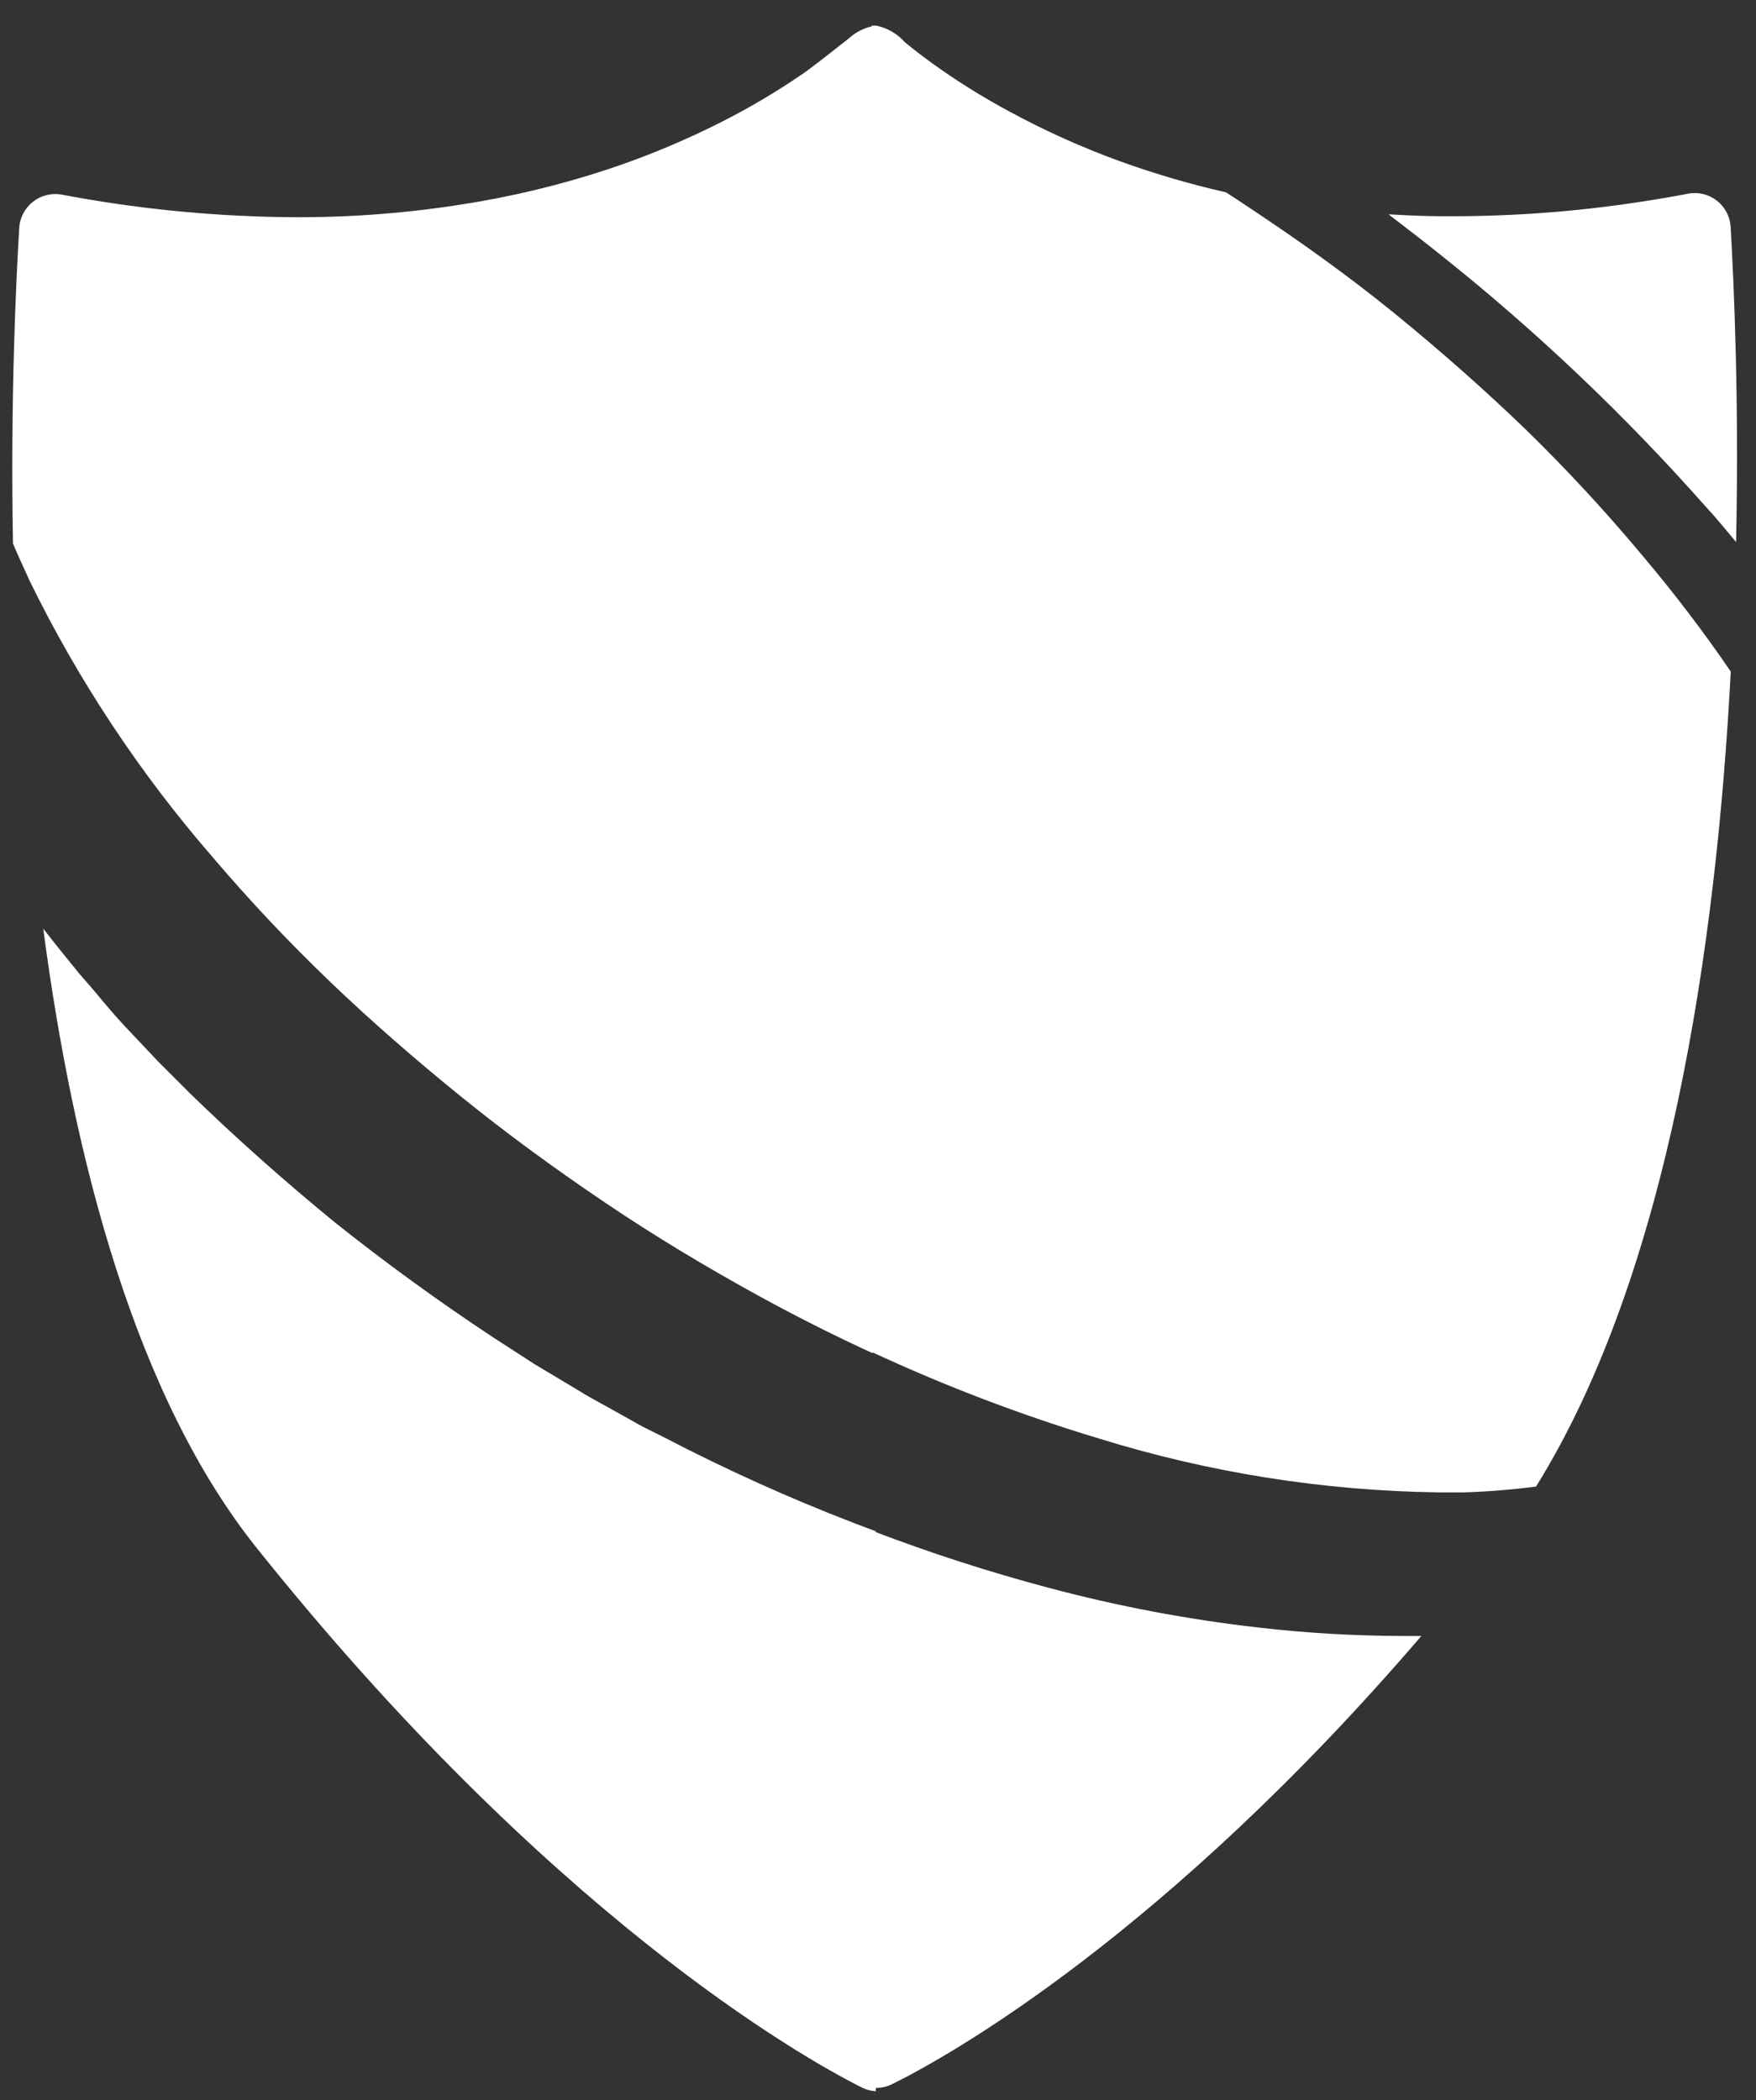
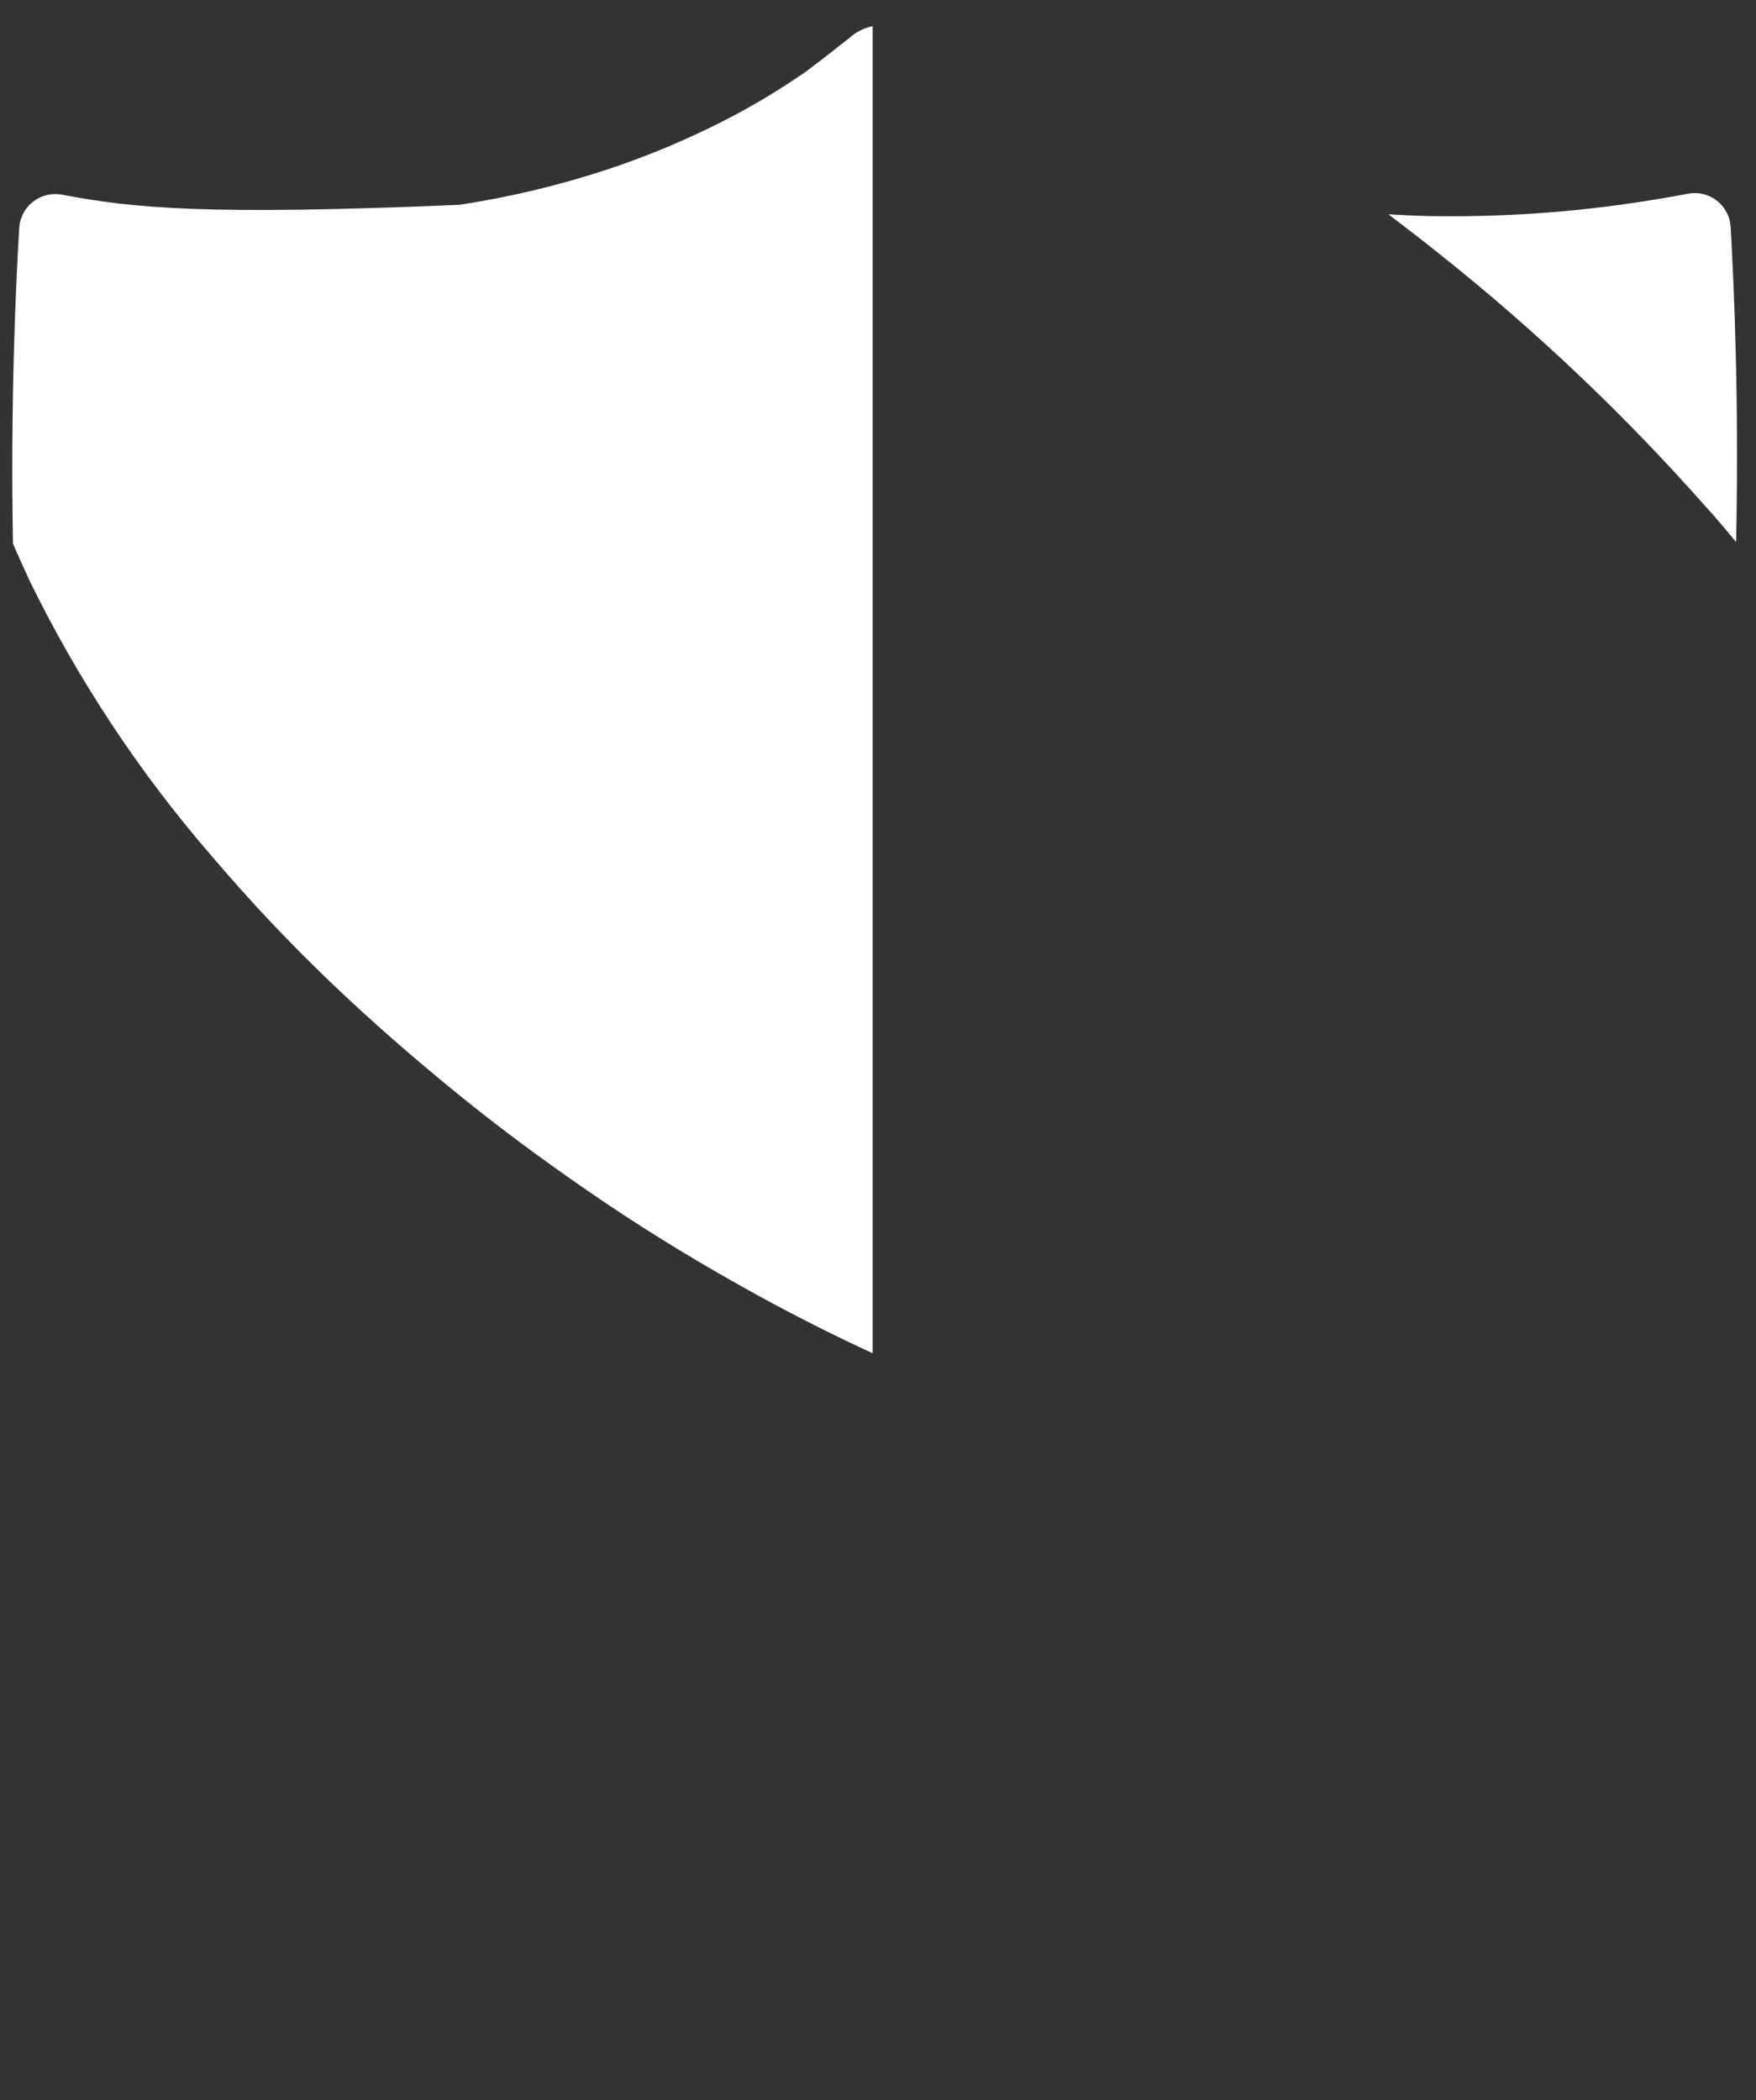
<svg xmlns="http://www.w3.org/2000/svg" width="51" height="61" viewBox="0 0 51 61" fill="none">
  <rect x="0" y="0" width="51" height="61" fill="#333333" stroke="none" />
-   <path d="M25.87 60.555C27.576 59.721 33.838 56.193 41.281 47.518C41.092 47.518 40.904 47.518 40.713 47.518C39.318 47.514 37.925 47.432 36.539 47.272C34.483 47.037 32.448 46.651 30.449 46.117C28.719 45.657 27.014 45.106 25.341 44.466V60.639C25.522 60.658 25.704 60.629 25.87 60.555Z" fill="white" />
  <path d="M50.264 6.598C50.256 6.449 50.217 6.304 50.148 6.171C50.08 6.039 49.984 5.923 49.867 5.831C49.75 5.739 49.614 5.673 49.47 5.637C49.325 5.602 49.174 5.597 49.028 5.625C48.704 5.69 48.353 5.748 48.019 5.803C45.983 6.137 43.922 6.297 41.858 6.28C41.345 6.28 40.836 6.254 40.327 6.225C40.849 6.624 41.371 7.026 41.884 7.438C44.635 9.631 47.19 12.06 49.521 14.695C49.845 15.043 50.127 15.393 50.422 15.743C50.51 11.647 50.361 8.297 50.264 6.598Z" fill="white" />
-   <path d="M44.322 12.484C43.129 11.333 41.842 10.194 40.496 9.098C39.15 8.002 37.713 6.98 36.28 6.03C36.059 5.881 35.832 5.732 35.605 5.586C34.562 5.349 33.534 5.048 32.528 4.684C31.424 4.283 30.352 3.801 29.32 3.241C28.533 2.818 27.775 2.344 27.05 1.821C26.788 1.63 26.525 1.429 26.275 1.221C26.061 0.98 25.774 0.813 25.458 0.747C25.411 0.741 25.363 0.741 25.315 0.747V39.268C27.451 40.261 29.656 41.101 31.912 41.781C35.11 42.774 38.434 43.302 41.783 43.347C42.03 43.347 42.279 43.347 42.519 43.347C43.236 43.325 43.933 43.266 44.611 43.179C48.474 36.968 49.852 27.434 50.267 19.505C49.472 18.342 48.618 17.221 47.708 16.145C46.643 14.868 45.513 13.646 44.322 12.484Z" fill="white" />
-   <path d="M19.306 41.758L18.657 41.434L18.025 41.08L17.646 40.869C17.351 40.707 17.049 40.545 16.757 40.36L15.531 39.627L14.338 38.855C12.716 37.785 11.176 36.66 9.733 35.512C8.264 34.309 6.859 33.06 5.553 31.792C5.257 31.497 4.94 31.179 4.58 30.819L3.662 29.846C3.432 29.603 3.218 29.354 3.013 29.113L2.744 28.789L2.303 28.28L1.881 27.761C1.667 27.498 1.46 27.236 1.256 26.973C2.147 33.735 3.954 40.594 7.466 44.975C15.898 55.524 23.191 59.718 25.049 60.642C25.17 60.7 25.301 60.735 25.435 60.742V44.476C25.221 44.395 25.001 44.317 24.787 44.232C22.915 43.511 21.085 42.684 19.306 41.758Z" fill="white" />
-   <path d="M24.66 1.11C24.248 1.435 23.837 1.759 23.402 2.083C22.632 2.617 21.827 3.098 20.992 3.523C19.912 4.072 18.793 4.54 17.642 4.921C16.24 5.383 14.802 5.727 13.342 5.949C11.596 6.221 9.829 6.339 8.063 6.303C5.96 6.263 3.864 6.046 1.797 5.654C1.651 5.626 1.5 5.631 1.355 5.666C1.21 5.702 1.075 5.768 0.957 5.86C0.84 5.952 0.744 6.068 0.675 6.2C0.606 6.332 0.566 6.478 0.558 6.627C0.458 8.316 0.302 11.67 0.377 15.791C0.529 16.151 0.701 16.511 0.863 16.875C2.271 19.754 4.047 22.439 6.146 24.862C7.224 26.131 8.366 27.345 9.567 28.497C10.761 29.642 12.052 30.768 13.401 31.86C14.75 32.953 16.183 33.994 17.584 34.938C18.985 35.882 20.435 36.761 22.082 37.665C23.163 38.256 24.25 38.803 25.345 39.306V0.76C25.089 0.813 24.852 0.934 24.66 1.11Z" fill="white" />
+   <path d="M24.66 1.11C24.248 1.435 23.837 1.759 23.402 2.083C22.632 2.617 21.827 3.098 20.992 3.523C19.912 4.072 18.793 4.54 17.642 4.921C16.24 5.383 14.802 5.727 13.342 5.949C5.96 6.263 3.864 6.046 1.797 5.654C1.651 5.626 1.5 5.631 1.355 5.666C1.21 5.702 1.075 5.768 0.957 5.86C0.84 5.952 0.744 6.068 0.675 6.2C0.606 6.332 0.566 6.478 0.558 6.627C0.458 8.316 0.302 11.67 0.377 15.791C0.529 16.151 0.701 16.511 0.863 16.875C2.271 19.754 4.047 22.439 6.146 24.862C7.224 26.131 8.366 27.345 9.567 28.497C10.761 29.642 12.052 30.768 13.401 31.86C14.75 32.953 16.183 33.994 17.584 34.938C18.985 35.882 20.435 36.761 22.082 37.665C23.163 38.256 24.25 38.803 25.345 39.306V0.76C25.089 0.813 24.852 0.934 24.66 1.11Z" fill="white" />
</svg>